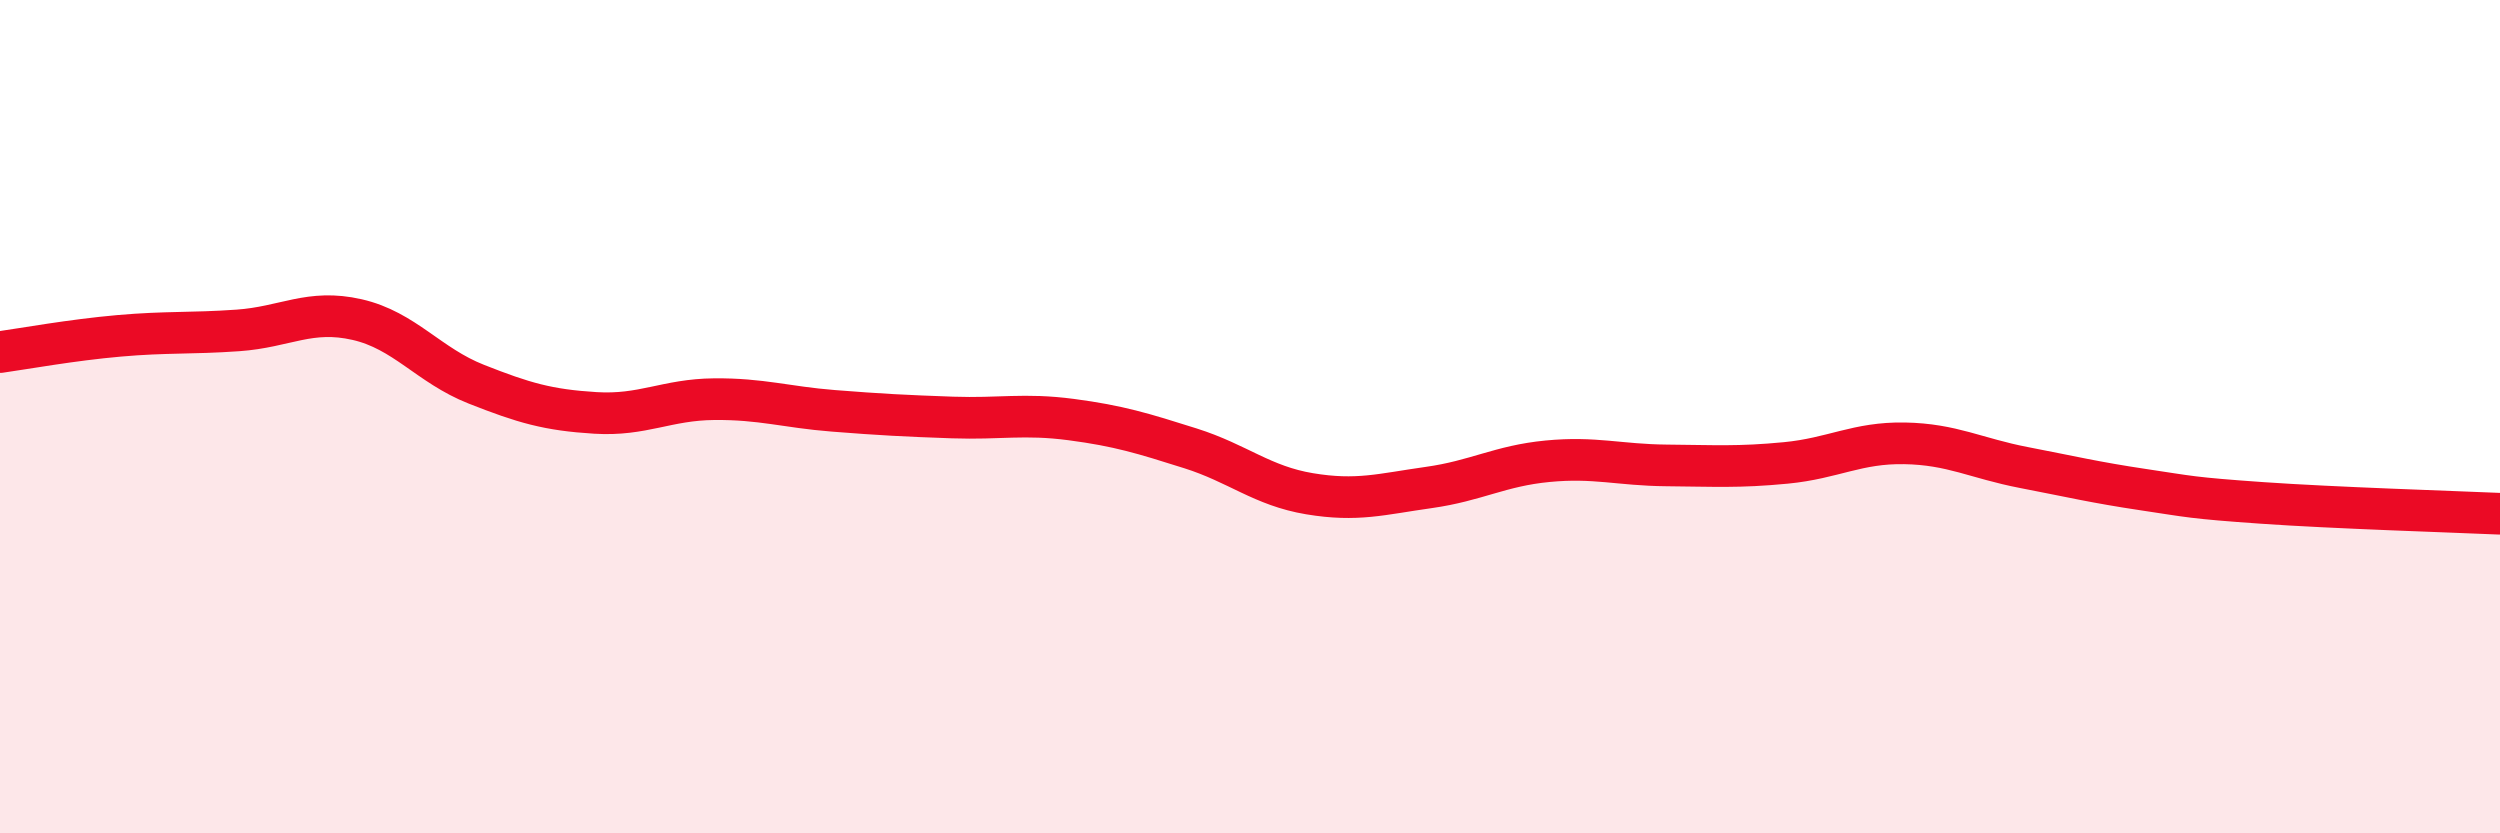
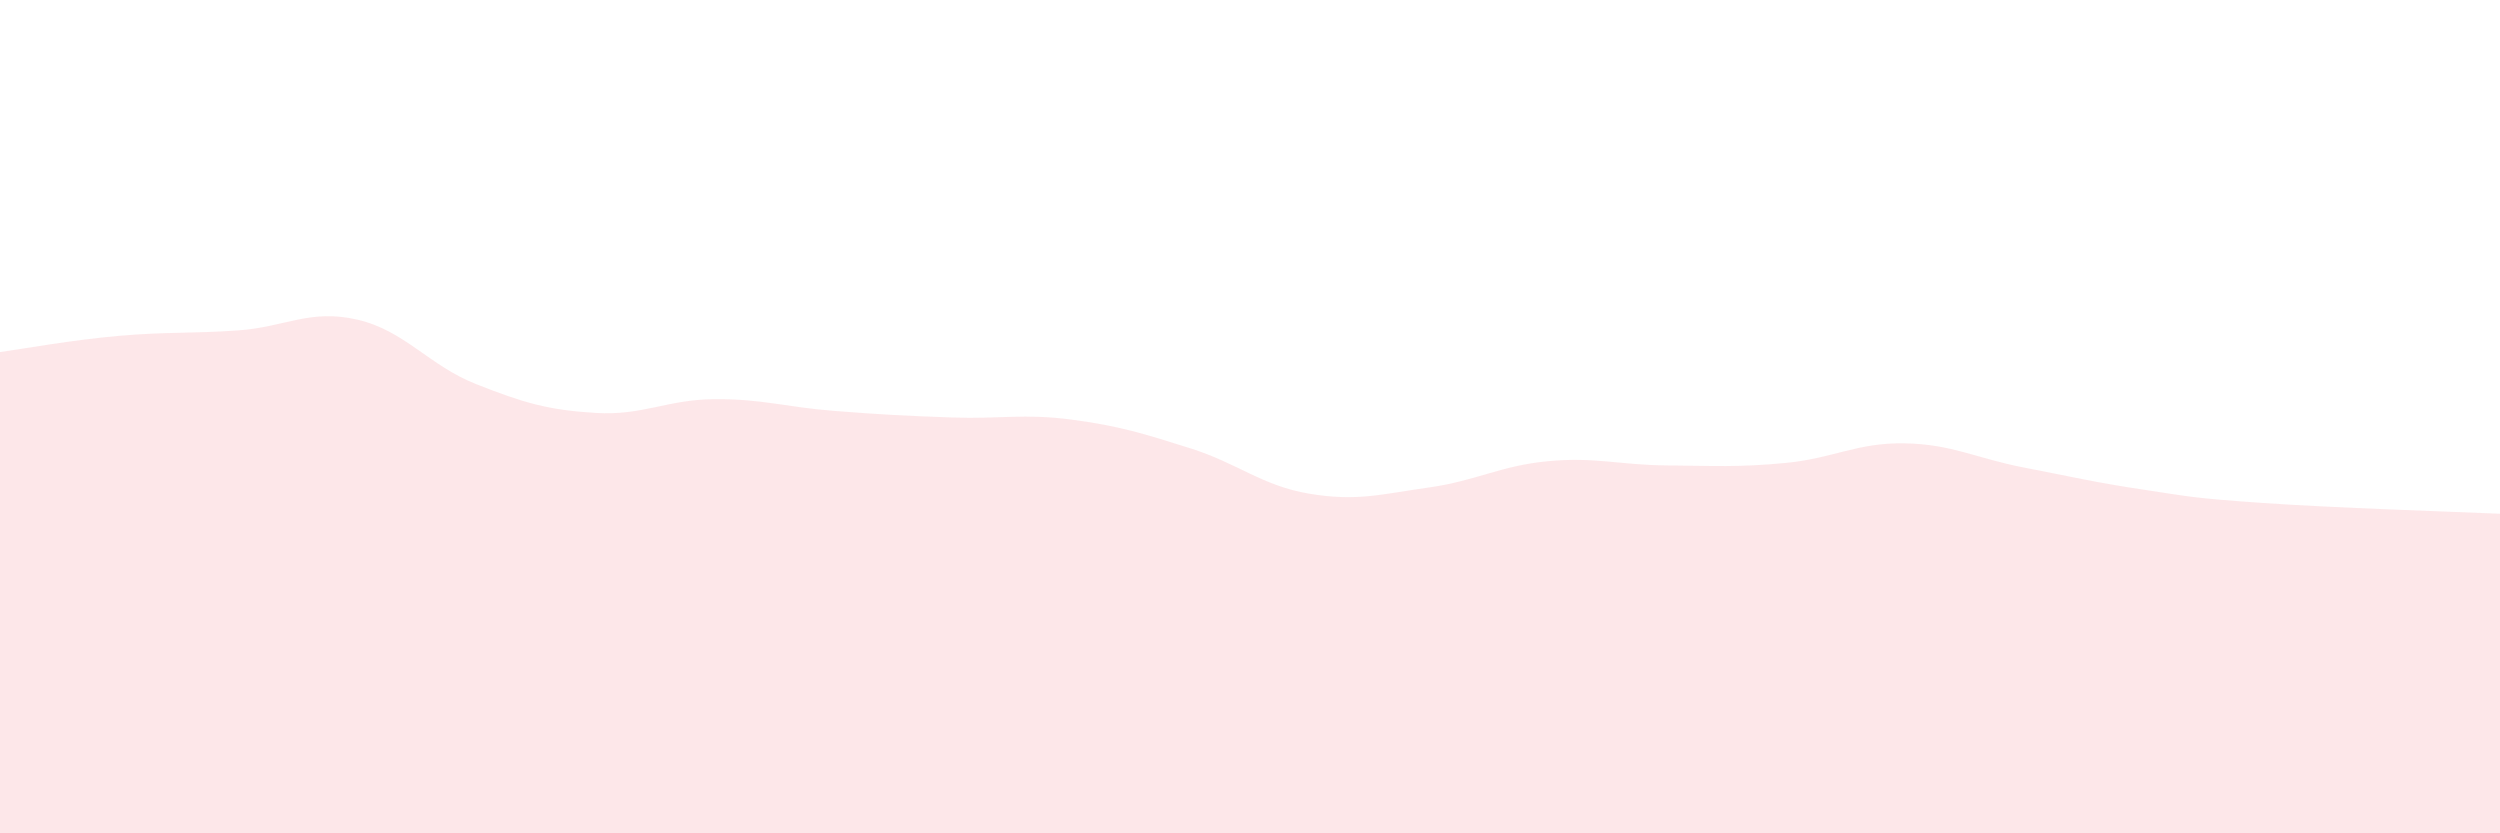
<svg xmlns="http://www.w3.org/2000/svg" width="60" height="20" viewBox="0 0 60 20">
  <path d="M 0,8.45 C 0.57,8.37 1.72,8.16 2.86,8.06 C 4,7.96 4.57,8.01 5.71,7.93 C 6.85,7.85 7.43,7.41 8.57,7.67 C 9.71,7.93 10.29,8.77 11.43,9.22 C 12.57,9.67 13.15,9.84 14.29,9.91 C 15.43,9.98 16,9.59 17.14,9.58 C 18.28,9.57 18.86,9.77 20,9.86 C 21.14,9.95 21.72,9.98 22.86,10.02 C 24,10.06 24.57,9.92 25.71,10.07 C 26.85,10.22 27.43,10.4 28.57,10.76 C 29.71,11.12 30.29,11.66 31.43,11.85 C 32.57,12.04 33.15,11.86 34.29,11.7 C 35.43,11.54 36,11.18 37.14,11.07 C 38.28,10.96 38.86,11.16 40,11.17 C 41.14,11.18 41.72,11.22 42.86,11.11 C 44,11 44.57,10.62 45.71,10.64 C 46.85,10.66 47.43,11 48.57,11.22 C 49.71,11.44 50.29,11.58 51.43,11.75 C 52.57,11.92 52.58,11.95 54.29,12.07 C 56,12.19 58.86,12.28 60,12.33L60 20L0 20Z" fill="#EB0A25" opacity="0.1" stroke-linecap="round" stroke-linejoin="round" />
-   <path d="M 0,8.45 C 0.57,8.37 1.72,8.16 2.86,8.06 C 4,7.96 4.57,8.01 5.71,7.93 C 6.85,7.85 7.43,7.41 8.57,7.67 C 9.71,7.93 10.29,8.77 11.43,9.22 C 12.57,9.67 13.15,9.84 14.29,9.91 C 15.43,9.98 16,9.59 17.14,9.58 C 18.28,9.57 18.86,9.77 20,9.86 C 21.14,9.95 21.72,9.98 22.86,10.02 C 24,10.06 24.57,9.92 25.71,10.07 C 26.85,10.22 27.43,10.4 28.57,10.76 C 29.71,11.12 30.29,11.66 31.43,11.85 C 32.57,12.04 33.15,11.86 34.29,11.7 C 35.43,11.54 36,11.18 37.14,11.07 C 38.28,10.96 38.86,11.16 40,11.17 C 41.14,11.18 41.72,11.22 42.86,11.11 C 44,11 44.57,10.62 45.71,10.64 C 46.85,10.66 47.43,11 48.57,11.22 C 49.71,11.44 50.29,11.58 51.43,11.75 C 52.57,11.92 52.58,11.95 54.29,12.07 C 56,12.19 58.86,12.28 60,12.33" stroke="#EB0A25" stroke-width="1" fill="none" stroke-linecap="round" stroke-linejoin="round" />
</svg>